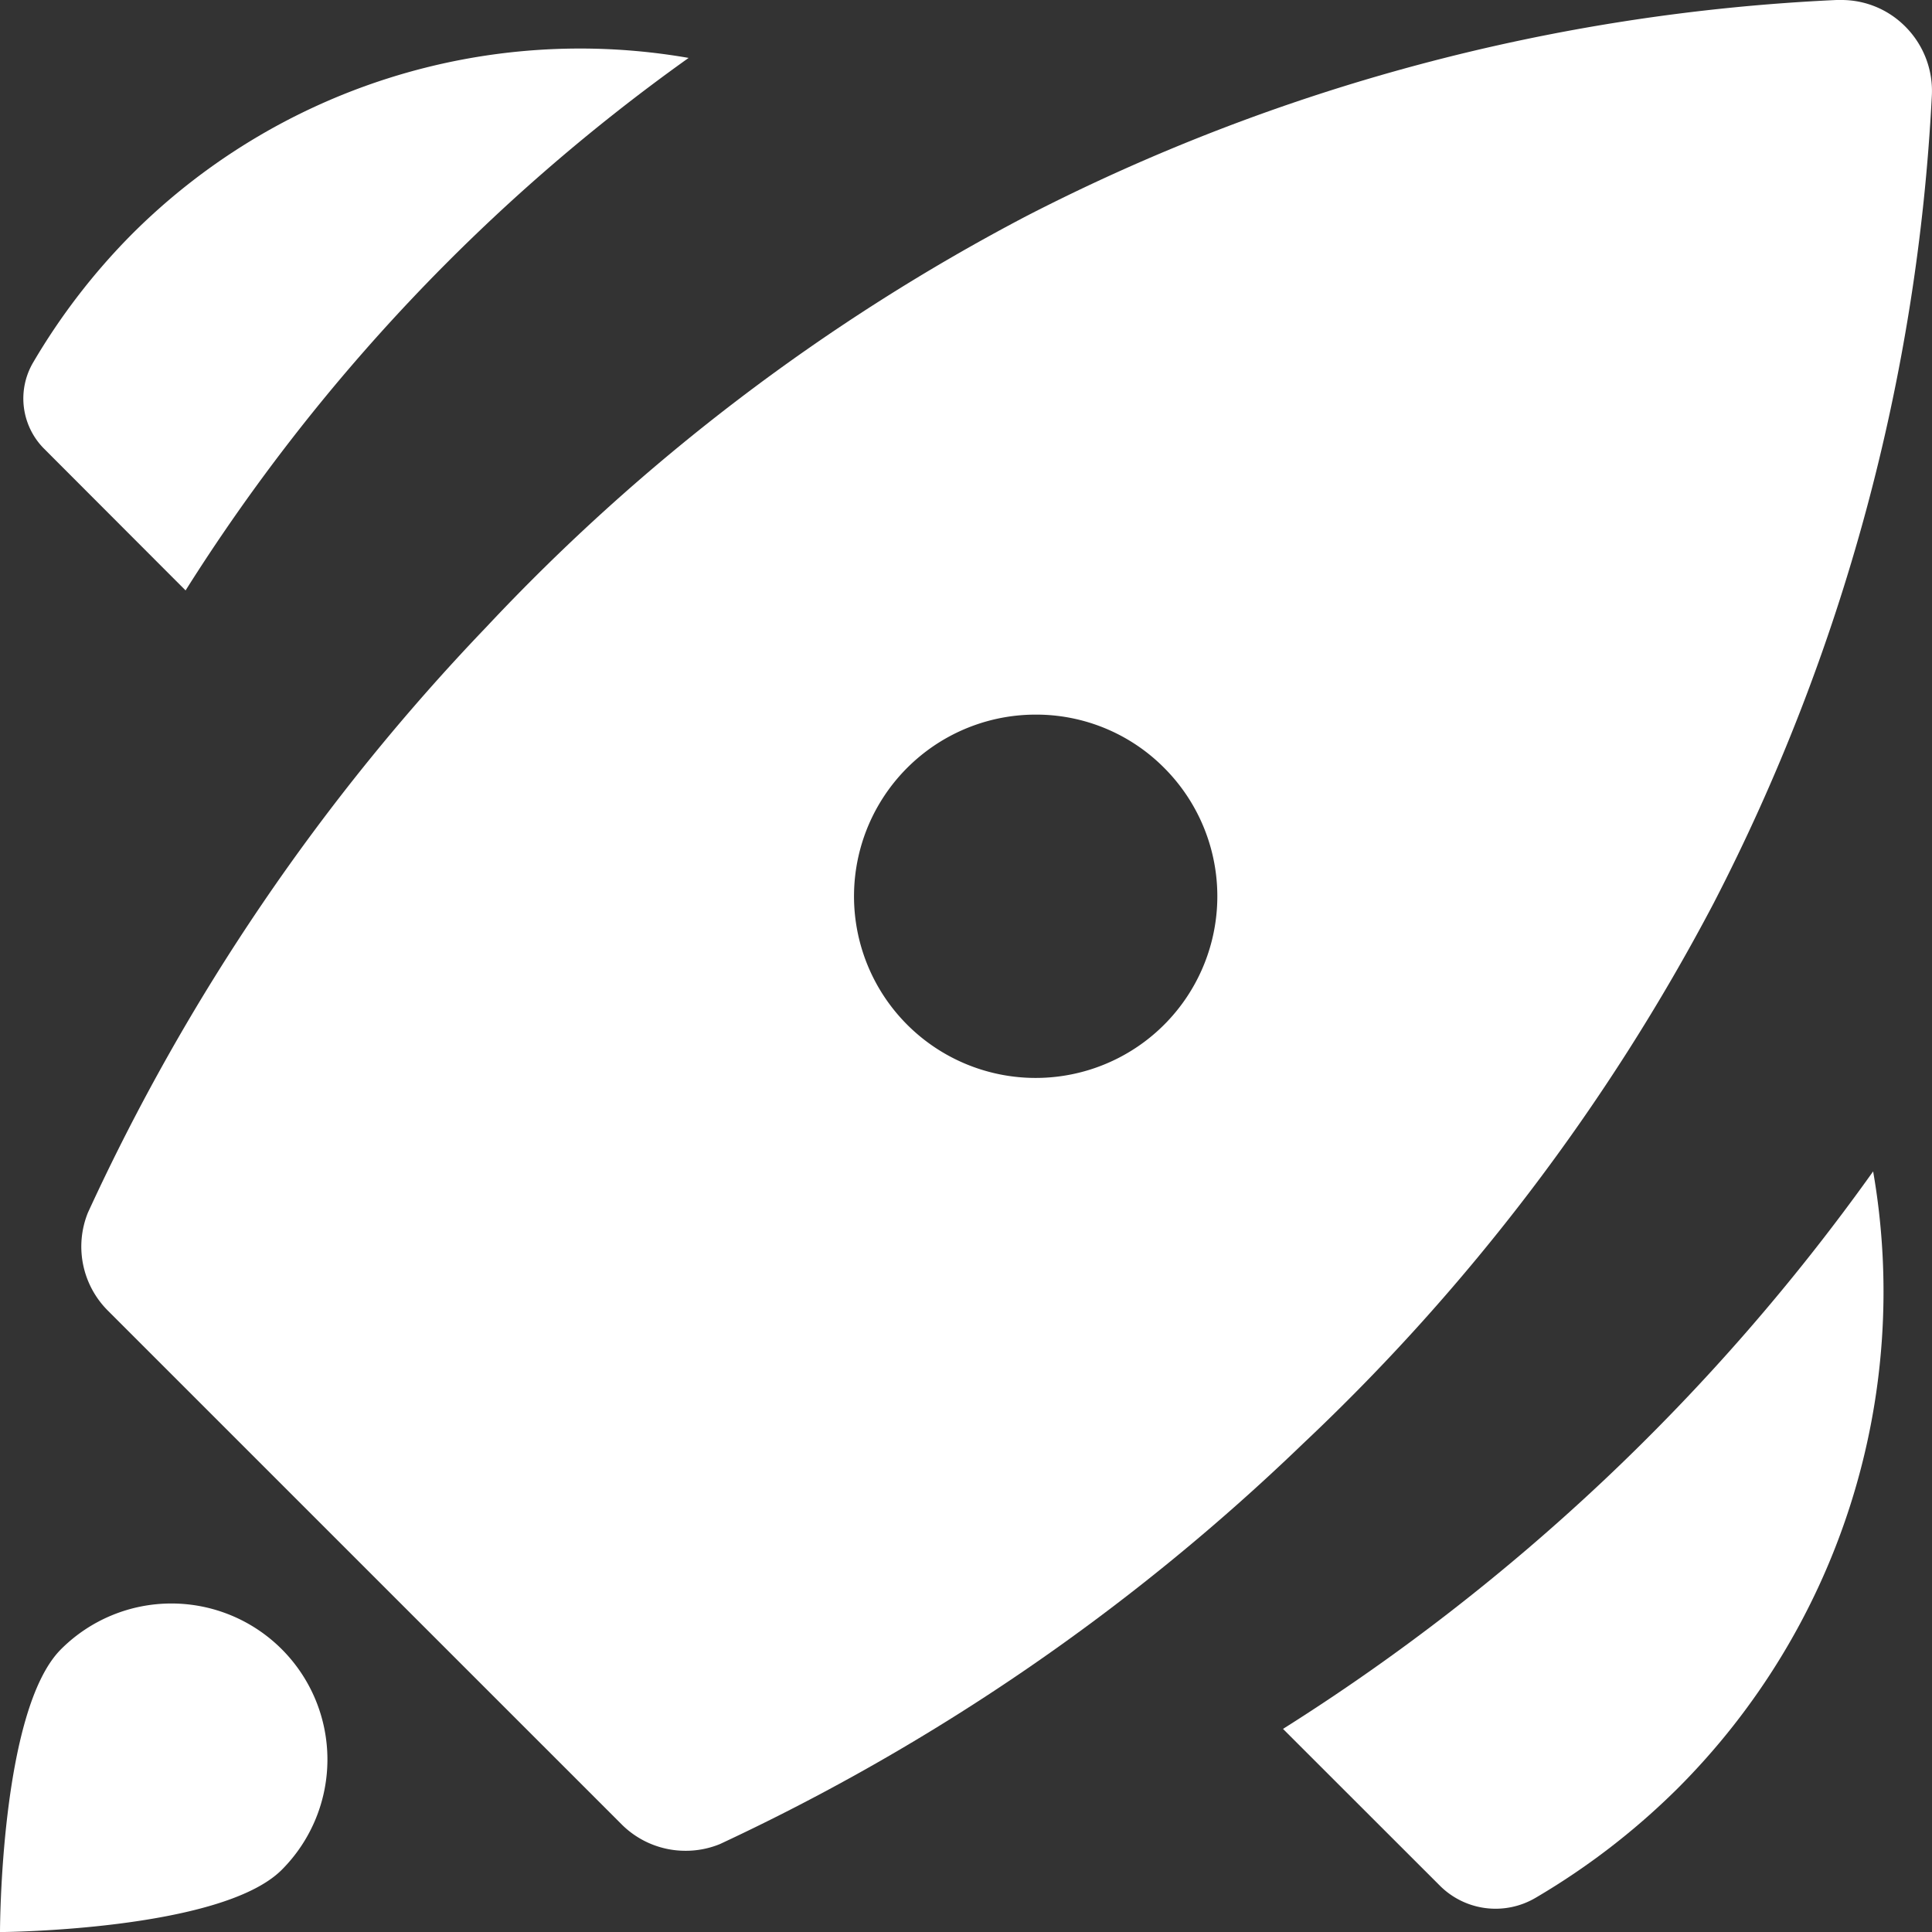
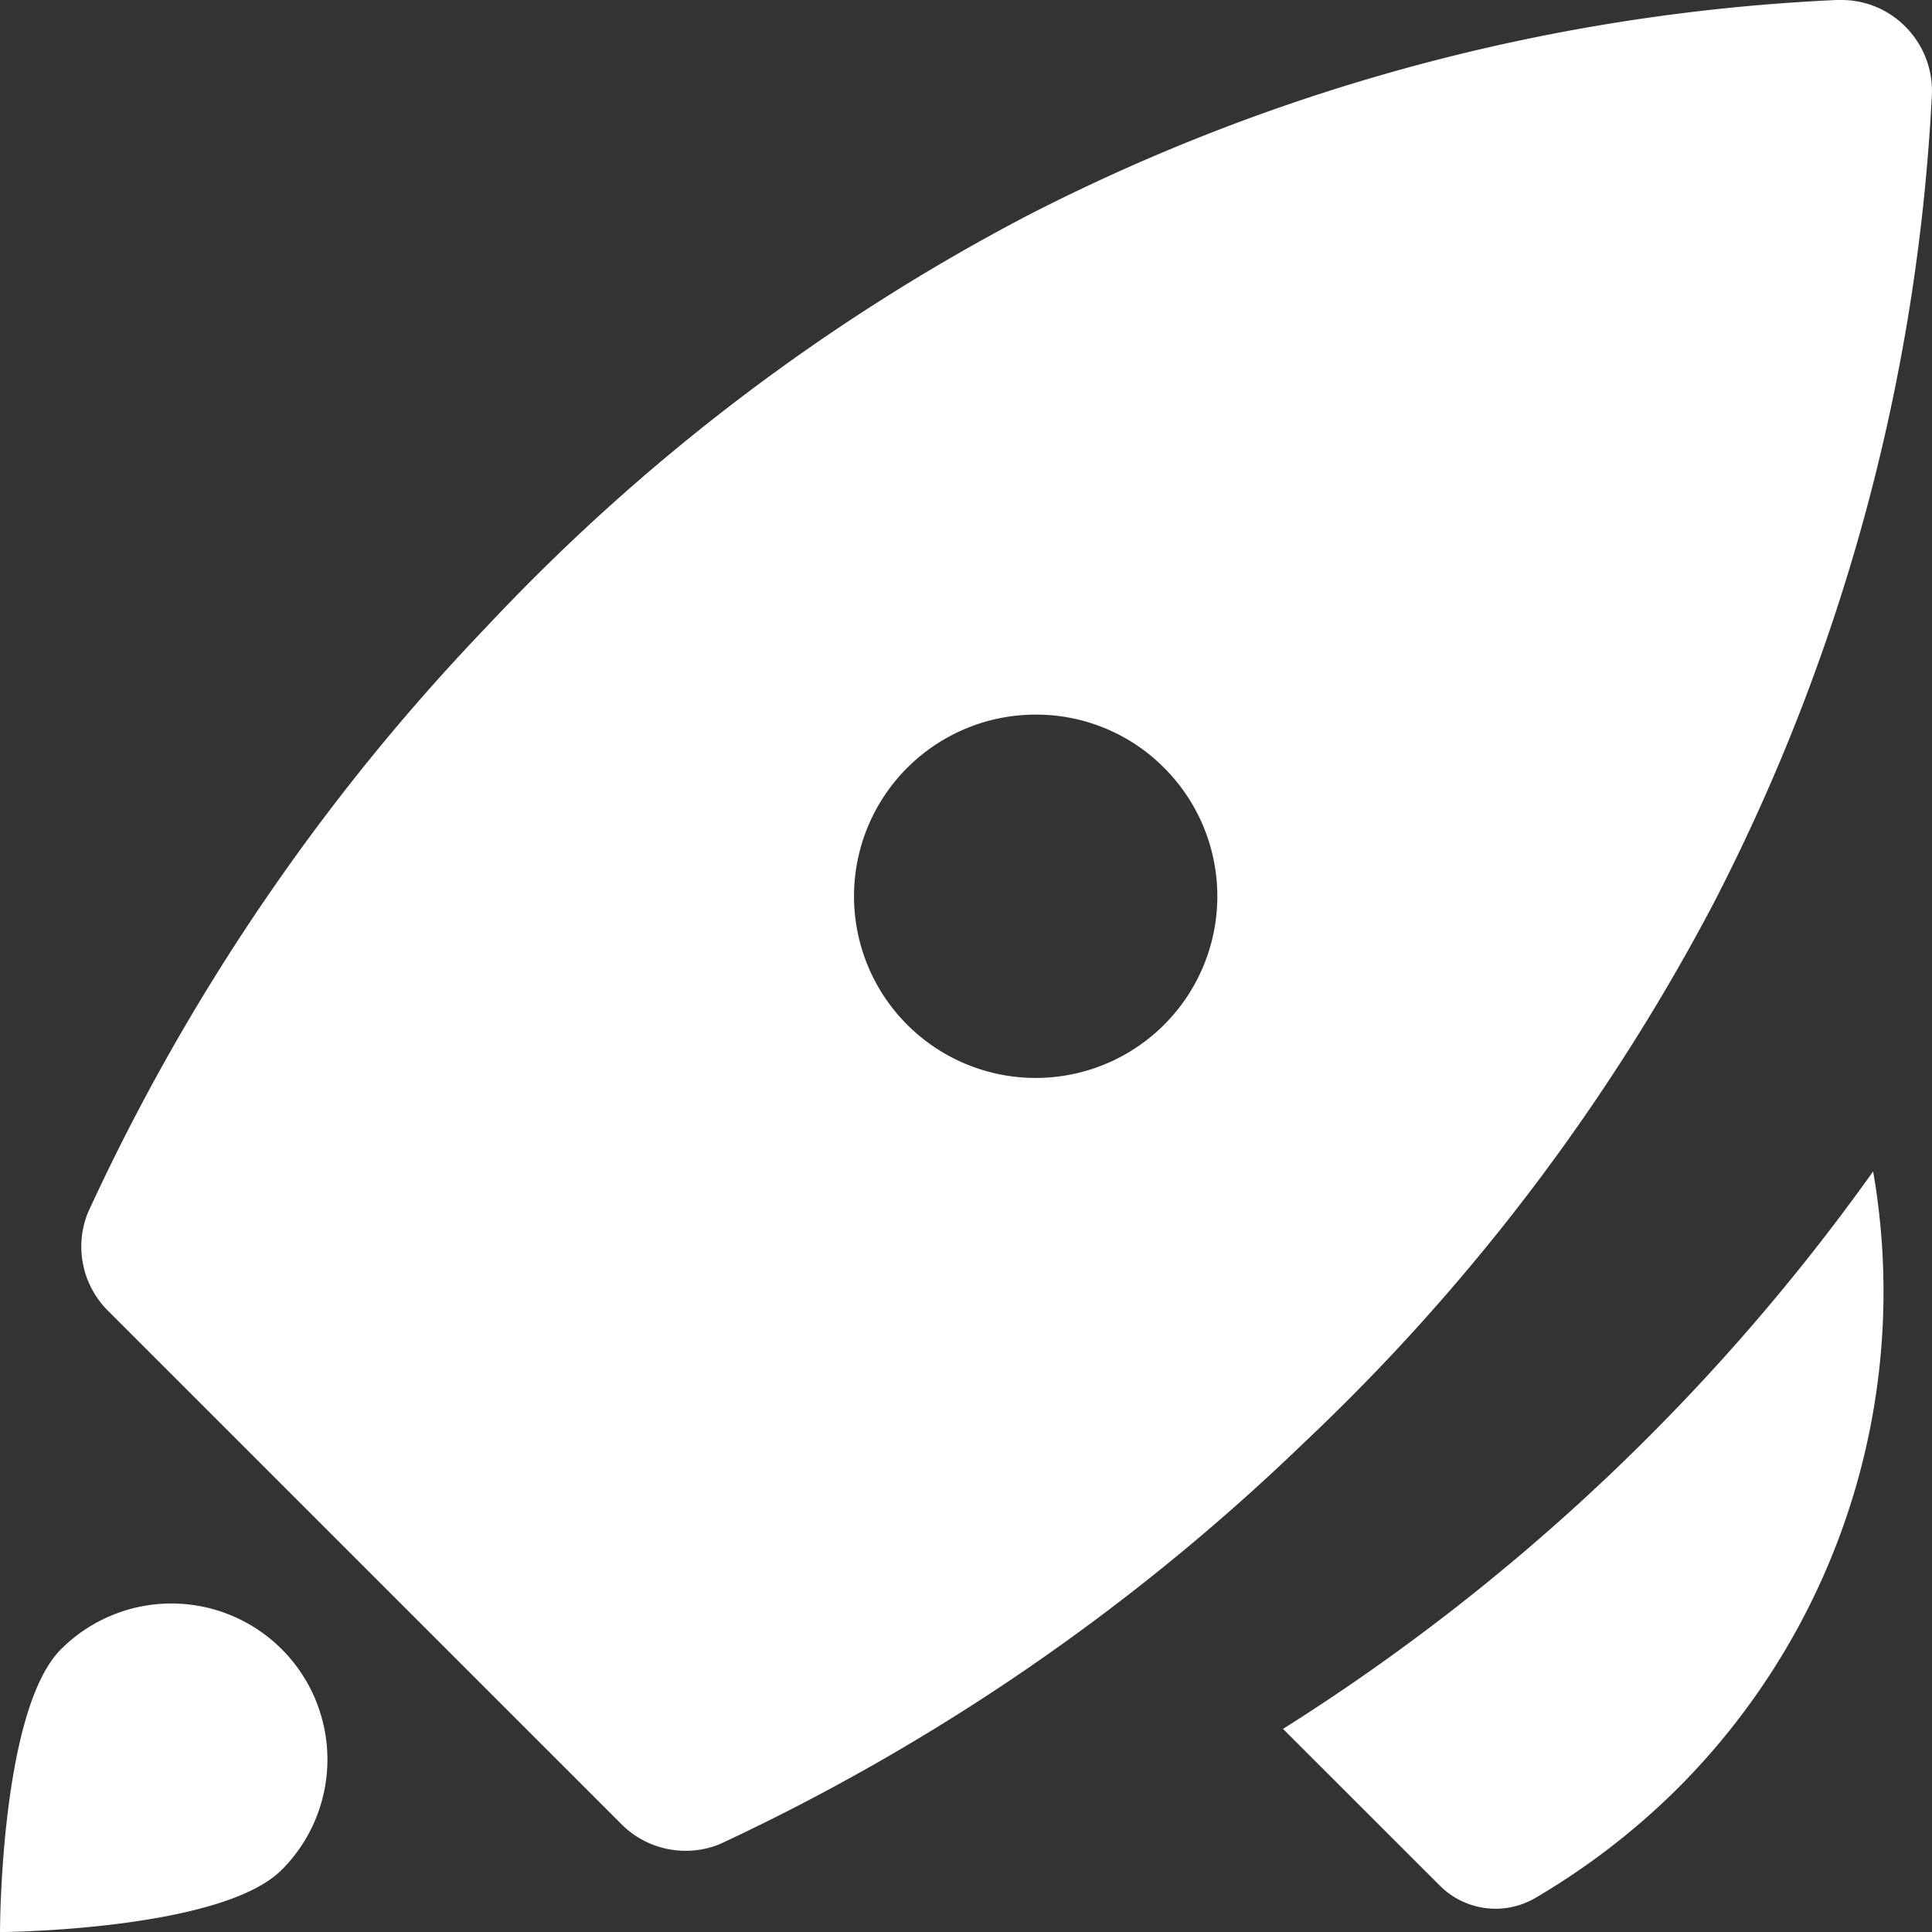
<svg xmlns="http://www.w3.org/2000/svg" id="Icon" width="55.239" height="55.241" viewBox="0 0 55.239 55.241">
  <rect x="0" y="0" width="55.239" height="55.241" fill="#333333" stroke="none" />
  <g id="spaceship">
    <path id="Shape" d="M17.281,52.917a2.581,2.581,0,0,1-1.837-.761L.76,37.473a2.588,2.588,0,0,1-.571-2.8,61,61,0,0,1,11.39-16.743A58.159,58.159,0,0,1,27.028,6.175,56.243,56.243,0,0,1,50.184,0q.068,0,.136,0a2.566,2.566,0,0,1,1.84.768,2.6,2.6,0,0,1,.75,1.976,56.545,56.545,0,0,1-6.238,23.08,58.834,58.834,0,0,1-11.738,15.45A61.427,61.427,0,0,1,18.262,52.724,2.576,2.576,0,0,1,17.281,52.917ZM27.287,20.432a5.194,5.194,0,1,0,3.675,1.523A5.154,5.154,0,0,0,27.287,20.432Z" transform="translate(2.324)" fill="#fff" />
    <path id="Path" d="M1.746,1.318A4.461,4.461,0,1,1,8.055,7.627C6.312,9.369,0,9.406,0,9.406S0,3.059,1.746,1.318Z" transform="translate(0 45.835)" fill="#fff" />
-     <path id="color-2" d="M19.023.269A18.116,18.116,0,0,0,3.095,5.319,18.468,18.468,0,0,0,.281,8.978,2.033,2.033,0,0,0,.6,11.448L4.64,15.494A54.124,54.124,0,0,1,19.023.269Z" transform="translate(0.666 1.387)" fill="#fff" />
    <path id="color-3" d="M16.873,0a20.076,20.076,0,0,1-5.6,17.652A20.466,20.466,0,0,1,7.221,20.77a2.253,2.253,0,0,1-2.737-.349L0,15.94A59.981,59.981,0,0,0,16.873,0Z" transform="translate(36.683 33.492)" fill="#fff" />
  </g>
</svg>